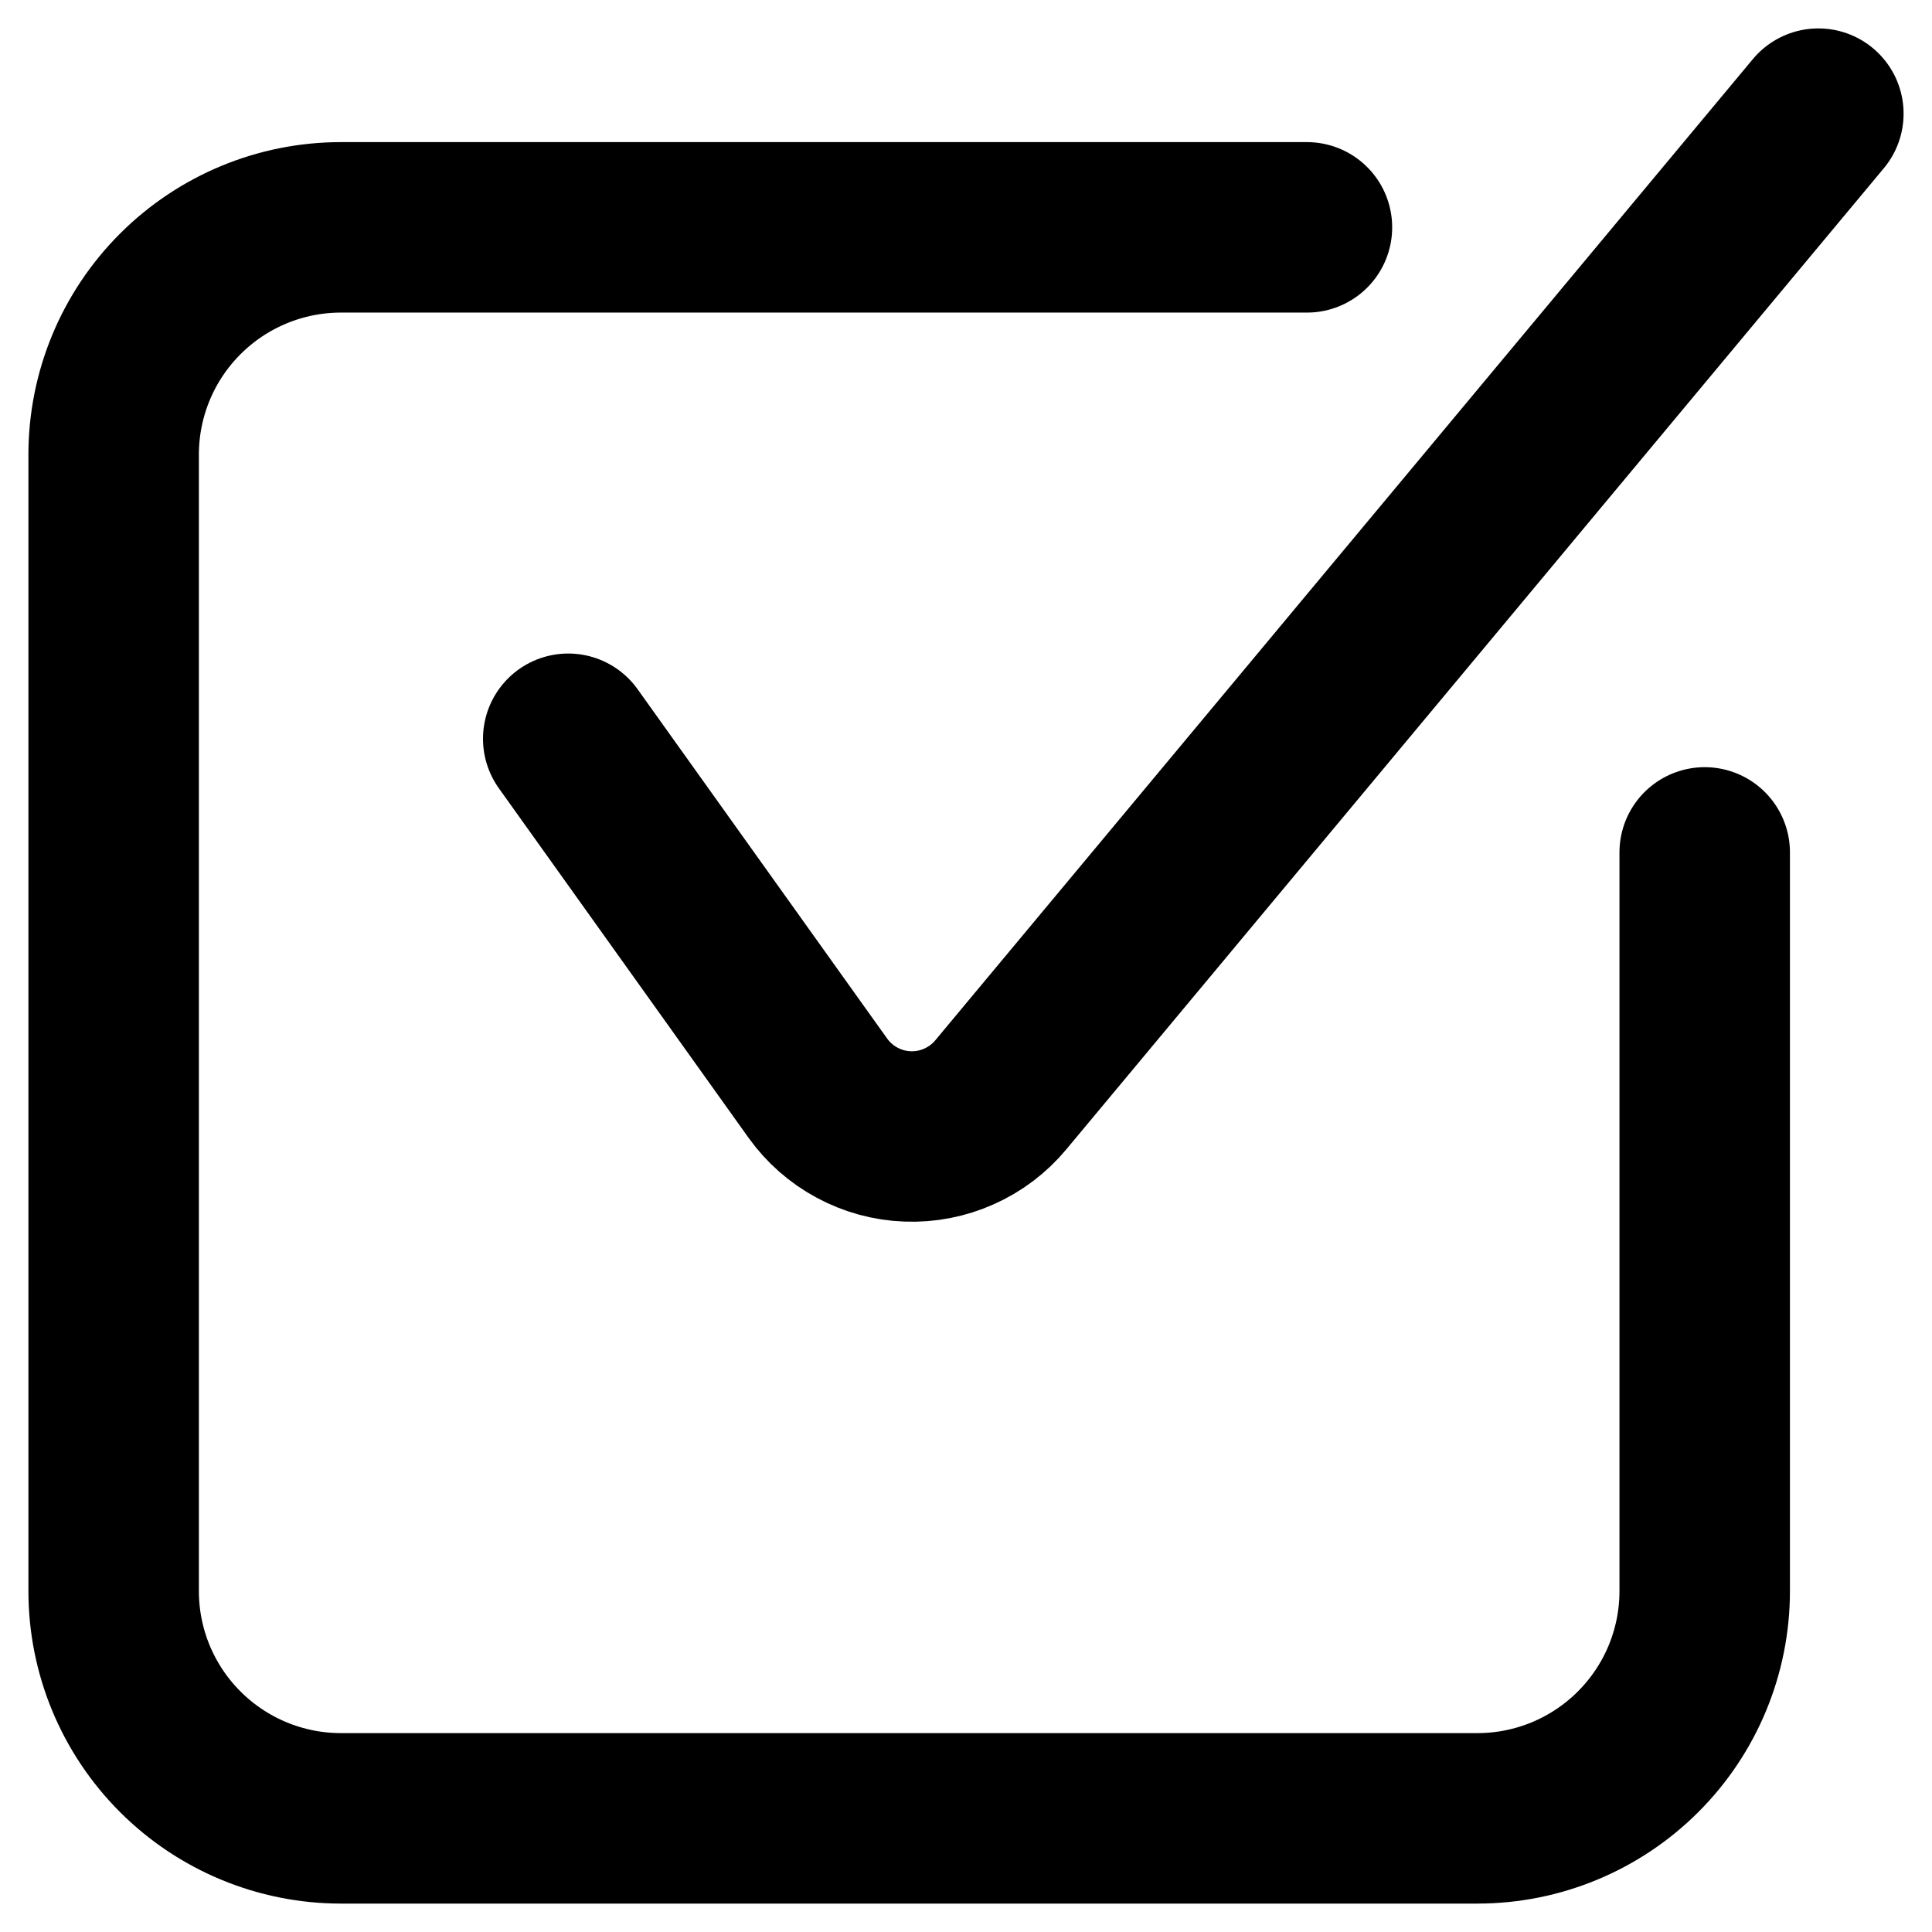
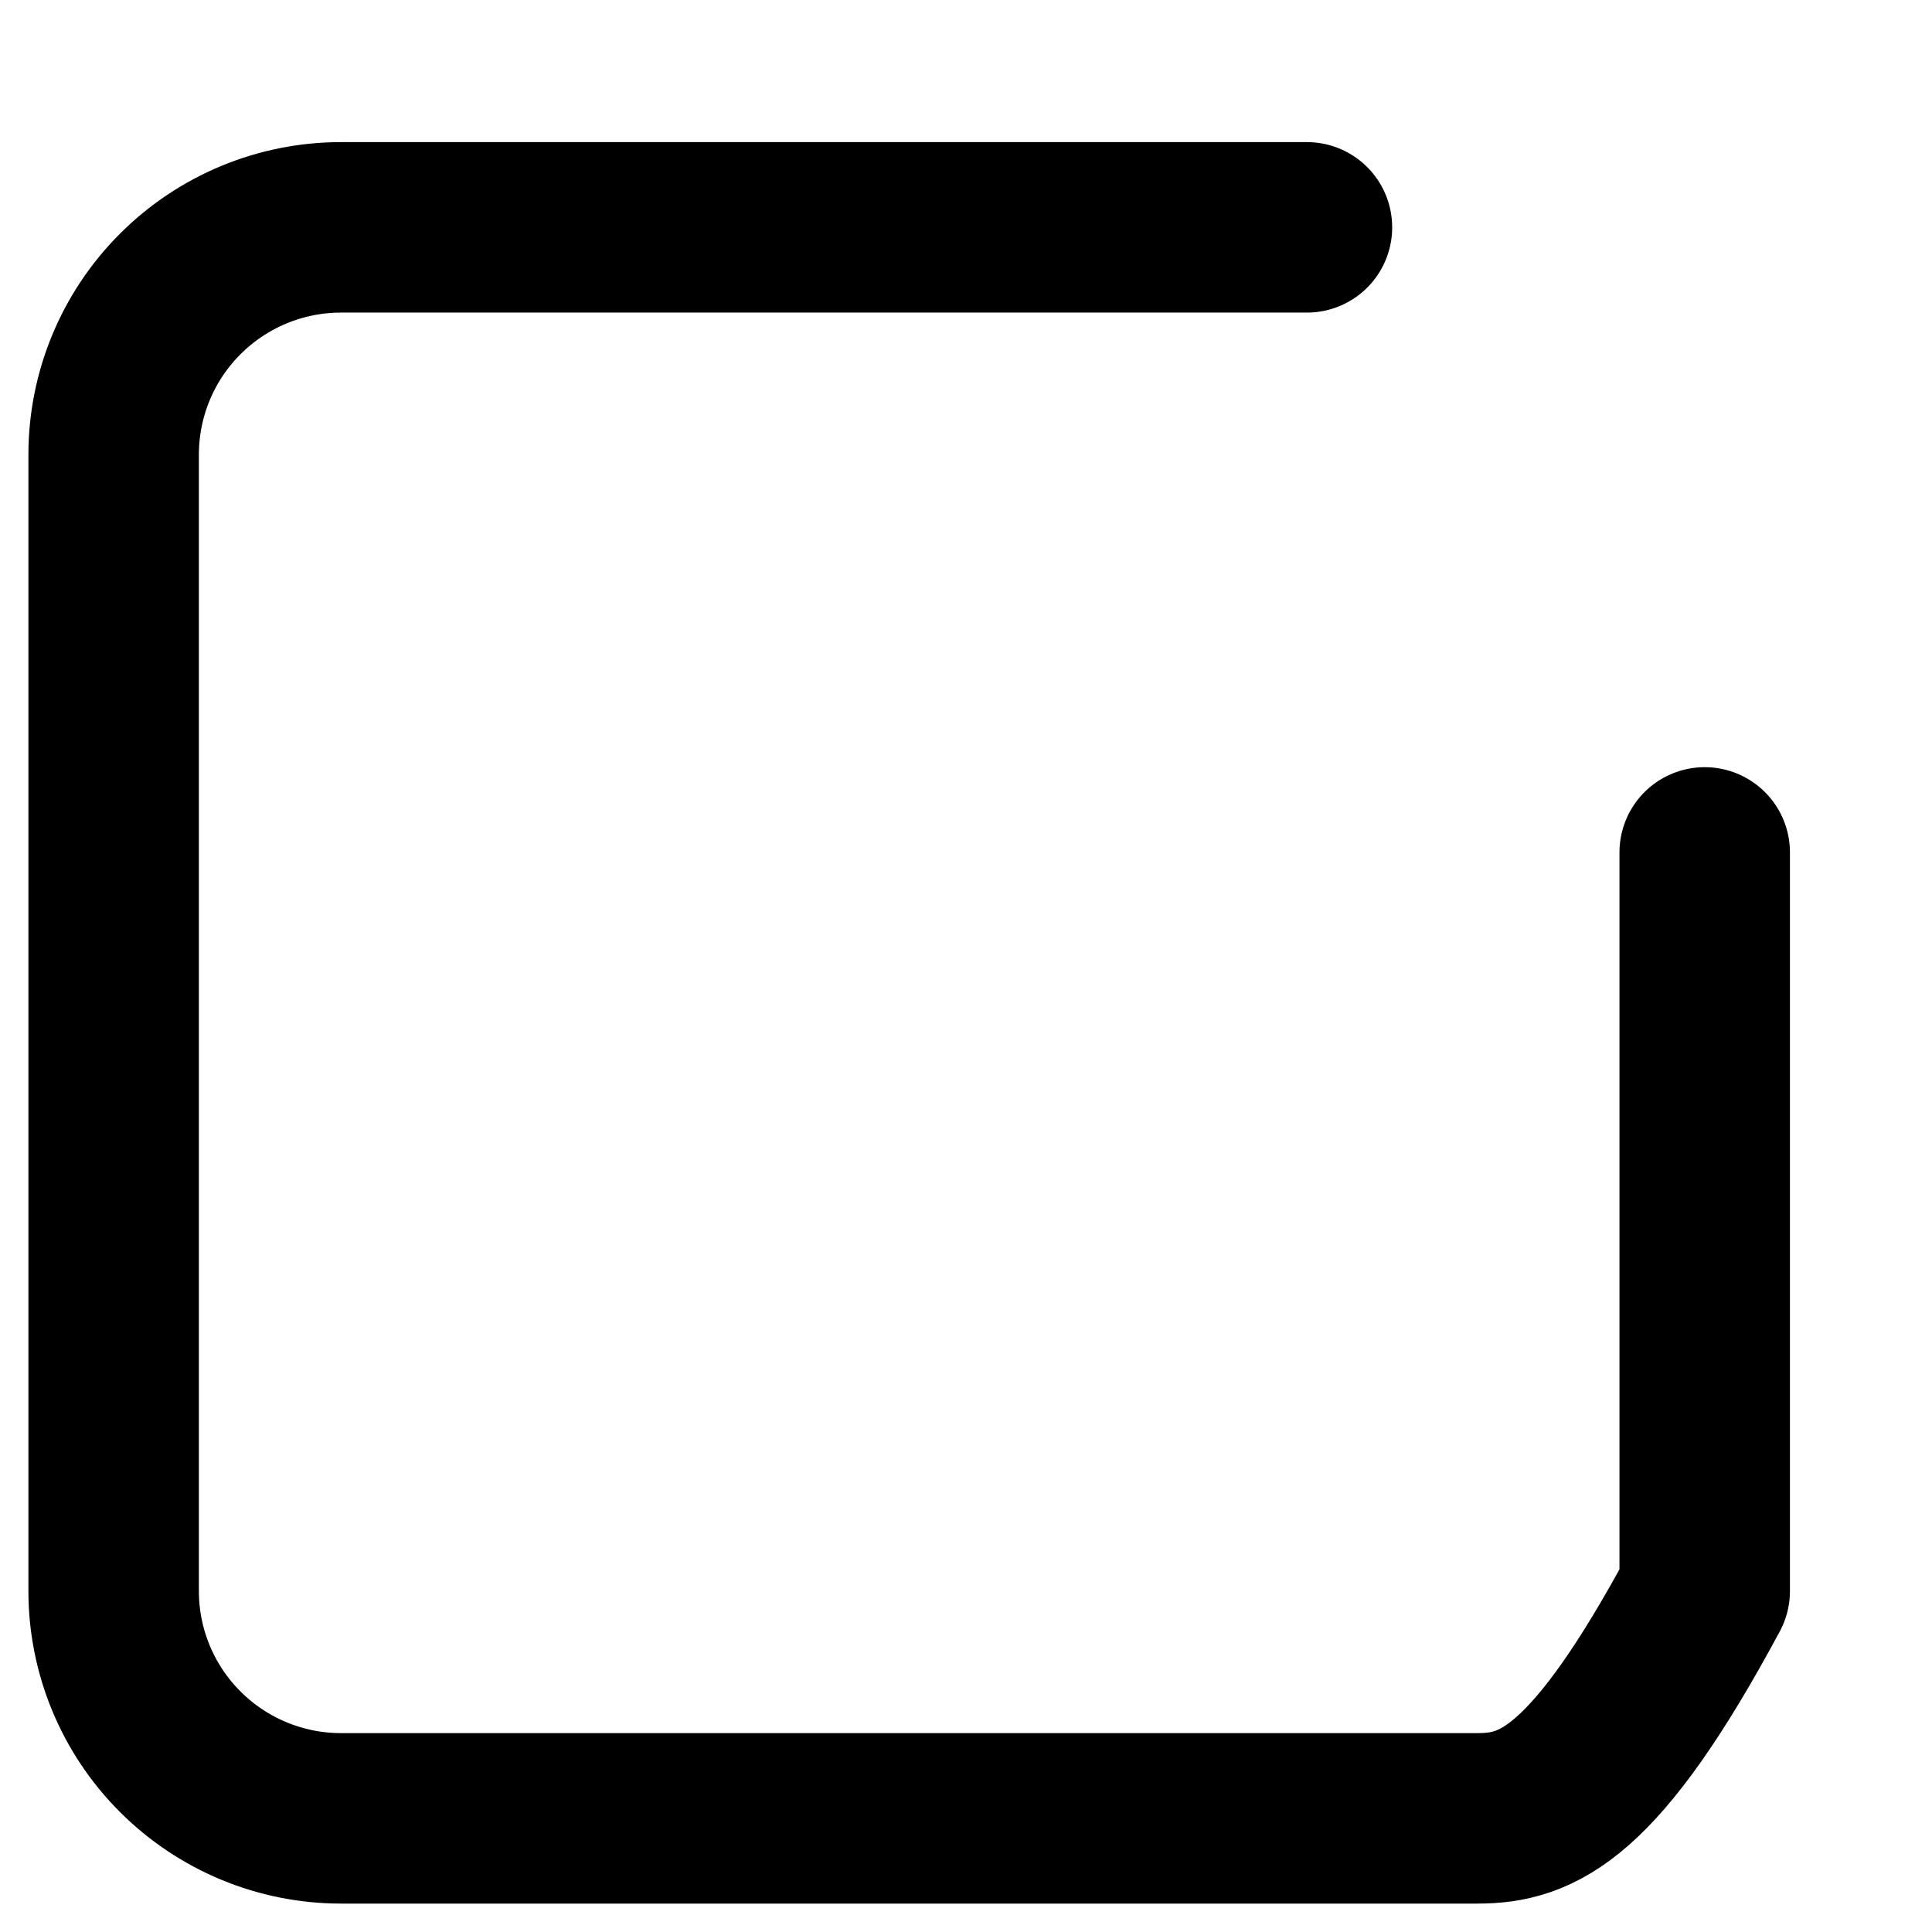
<svg xmlns="http://www.w3.org/2000/svg" width="34" height="34" viewBox="0 0 34 34" fill="none">
-   <path d="M10 13.001L14.392 19.149C14.573 19.402 14.809 19.61 15.083 19.757C15.357 19.905 15.661 19.988 15.972 19.999C16.283 20.011 16.592 19.951 16.876 19.824C17.16 19.698 17.412 19.508 17.611 19.269L32 2" stroke="black" stroke-width="3" stroke-linecap="round" stroke-linejoin="round" />
-   <path d="M30 15.001V28C30 29.061 29.579 30.078 28.828 30.828C28.078 31.578 27.061 32 26 32H6C4.939 32 3.922 31.578 3.172 30.828C2.421 30.078 2 29.061 2 28V8.001C2 6.94 2.421 5.923 3.172 5.173C3.922 4.423 4.939 4.001 6 4.001H23" stroke="black" stroke-width="3" stroke-linecap="round" stroke-linejoin="round" />
+   <path d="M30 15.001V28C28.078 31.578 27.061 32 26 32H6C4.939 32 3.922 31.578 3.172 30.828C2.421 30.078 2 29.061 2 28V8.001C2 6.94 2.421 5.923 3.172 5.173C3.922 4.423 4.939 4.001 6 4.001H23" stroke="black" stroke-width="3" stroke-linecap="round" stroke-linejoin="round" />
</svg>